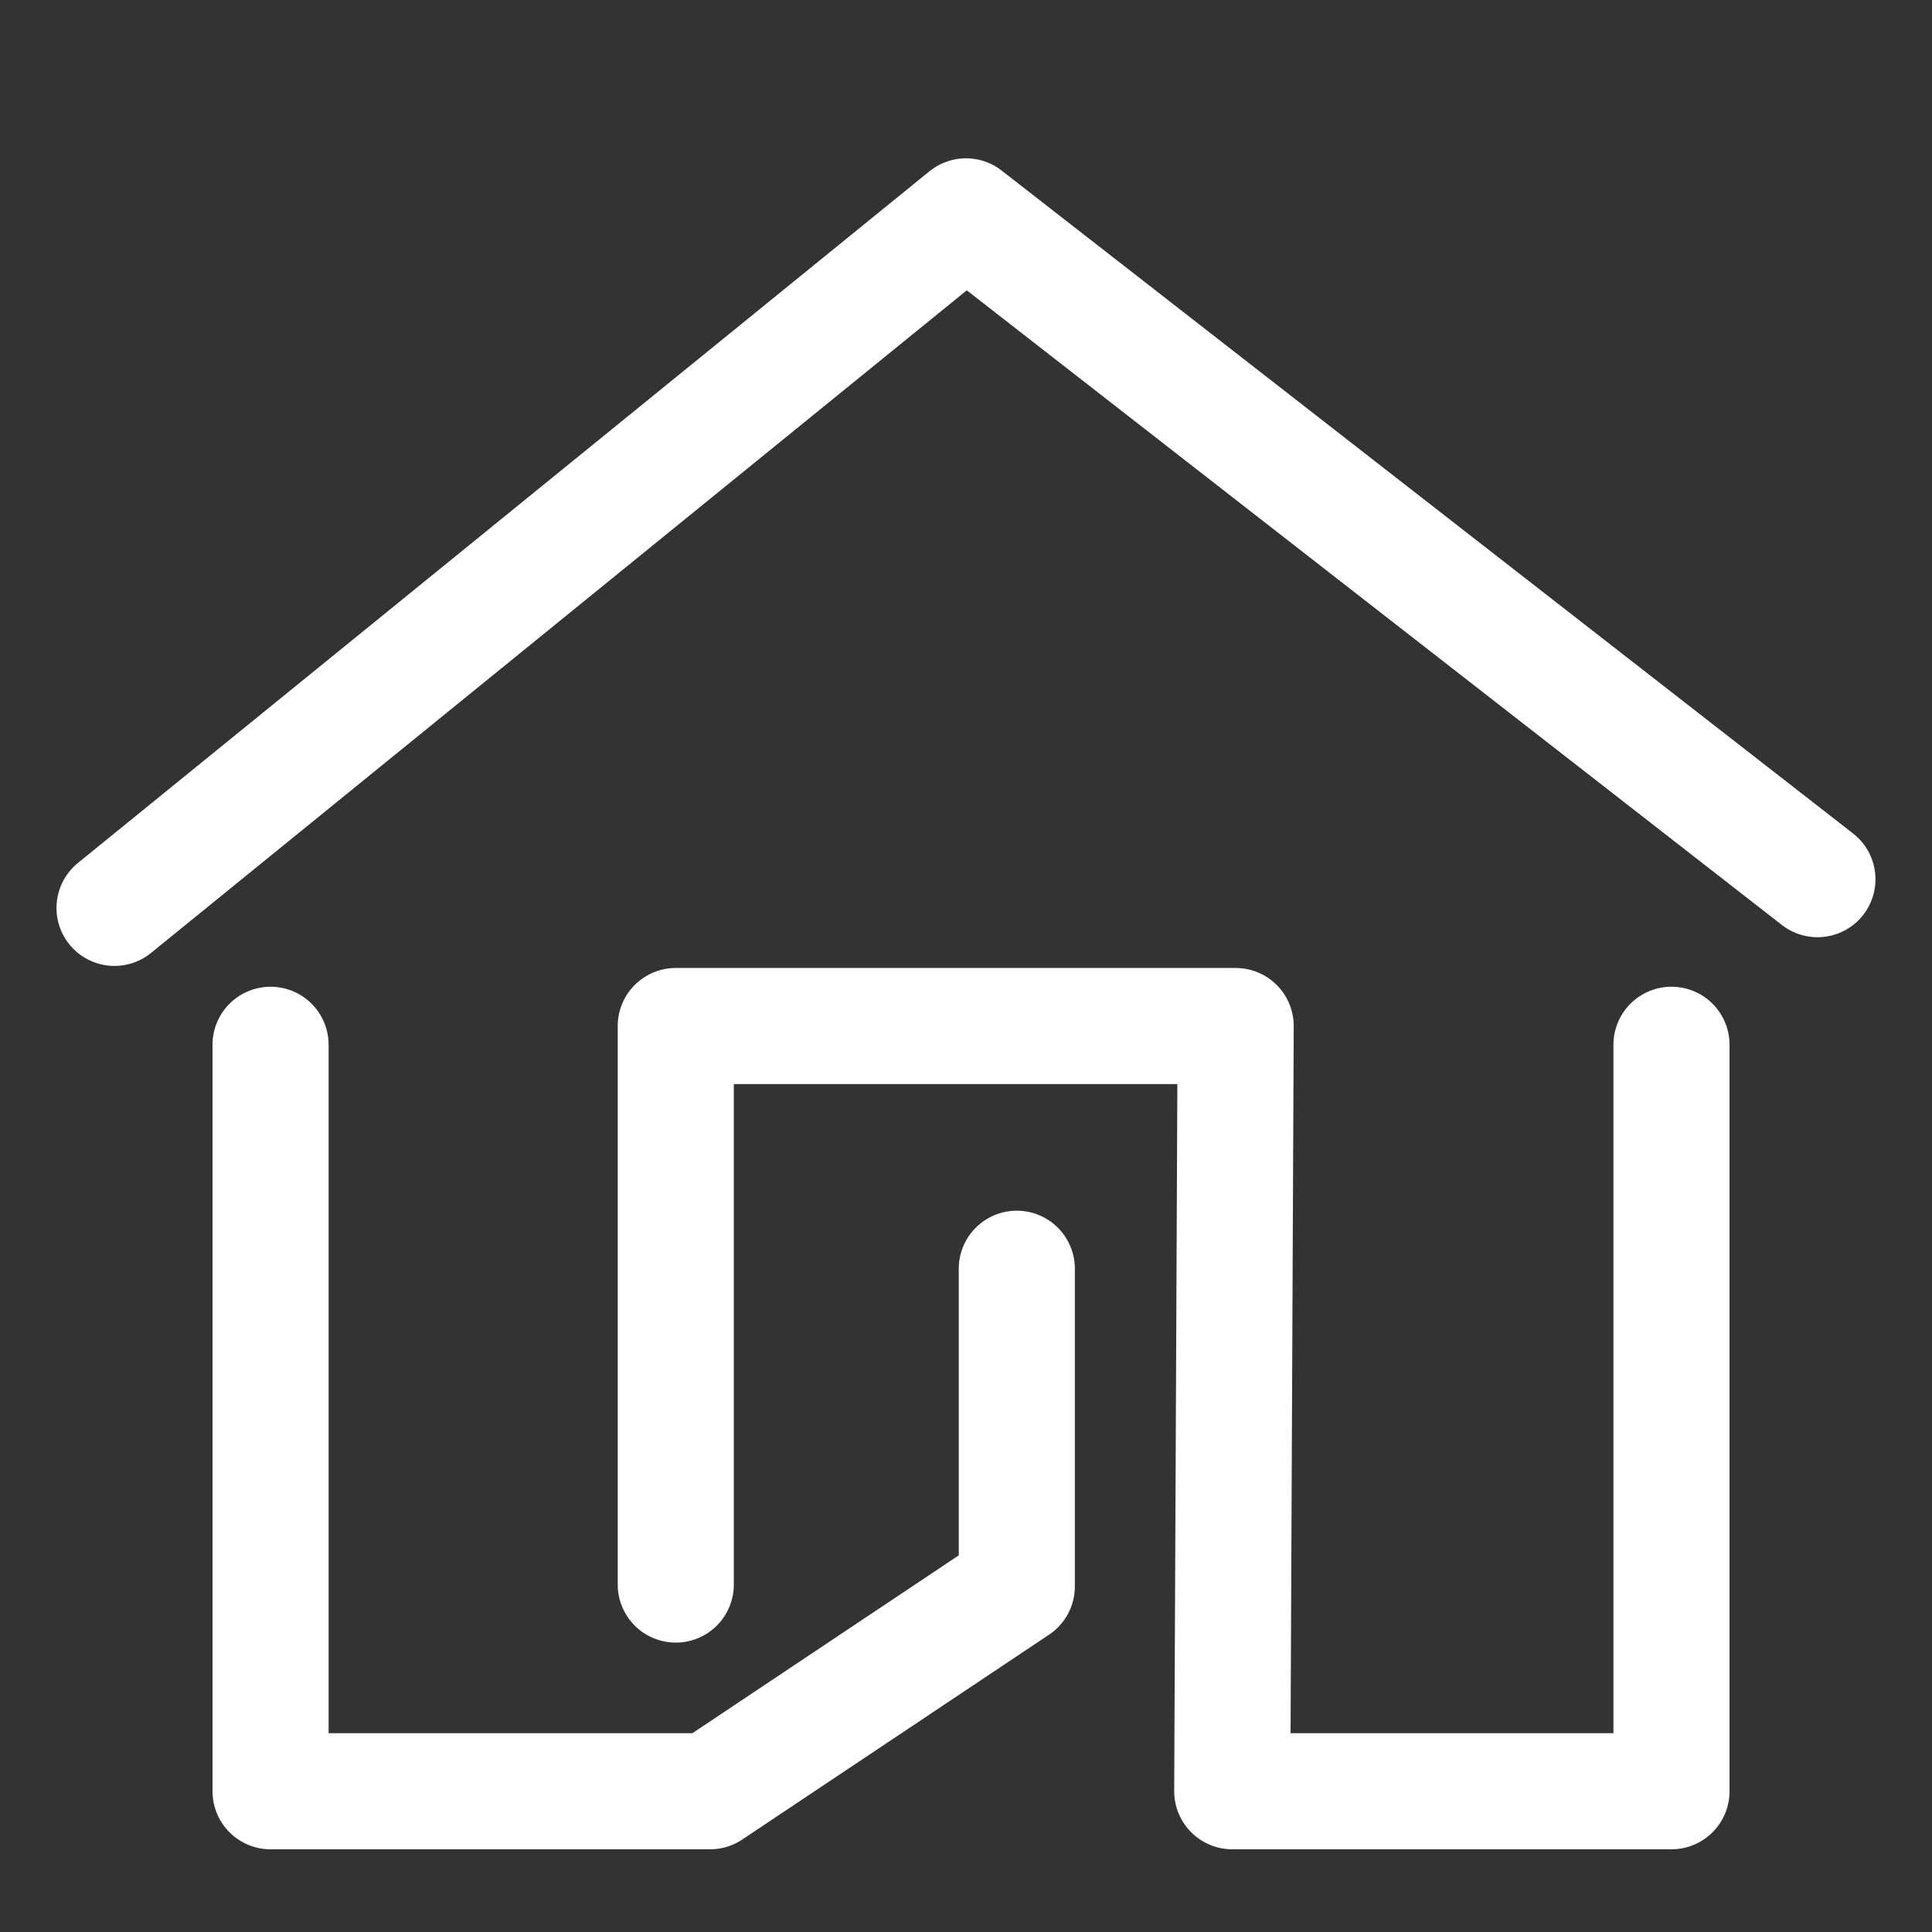
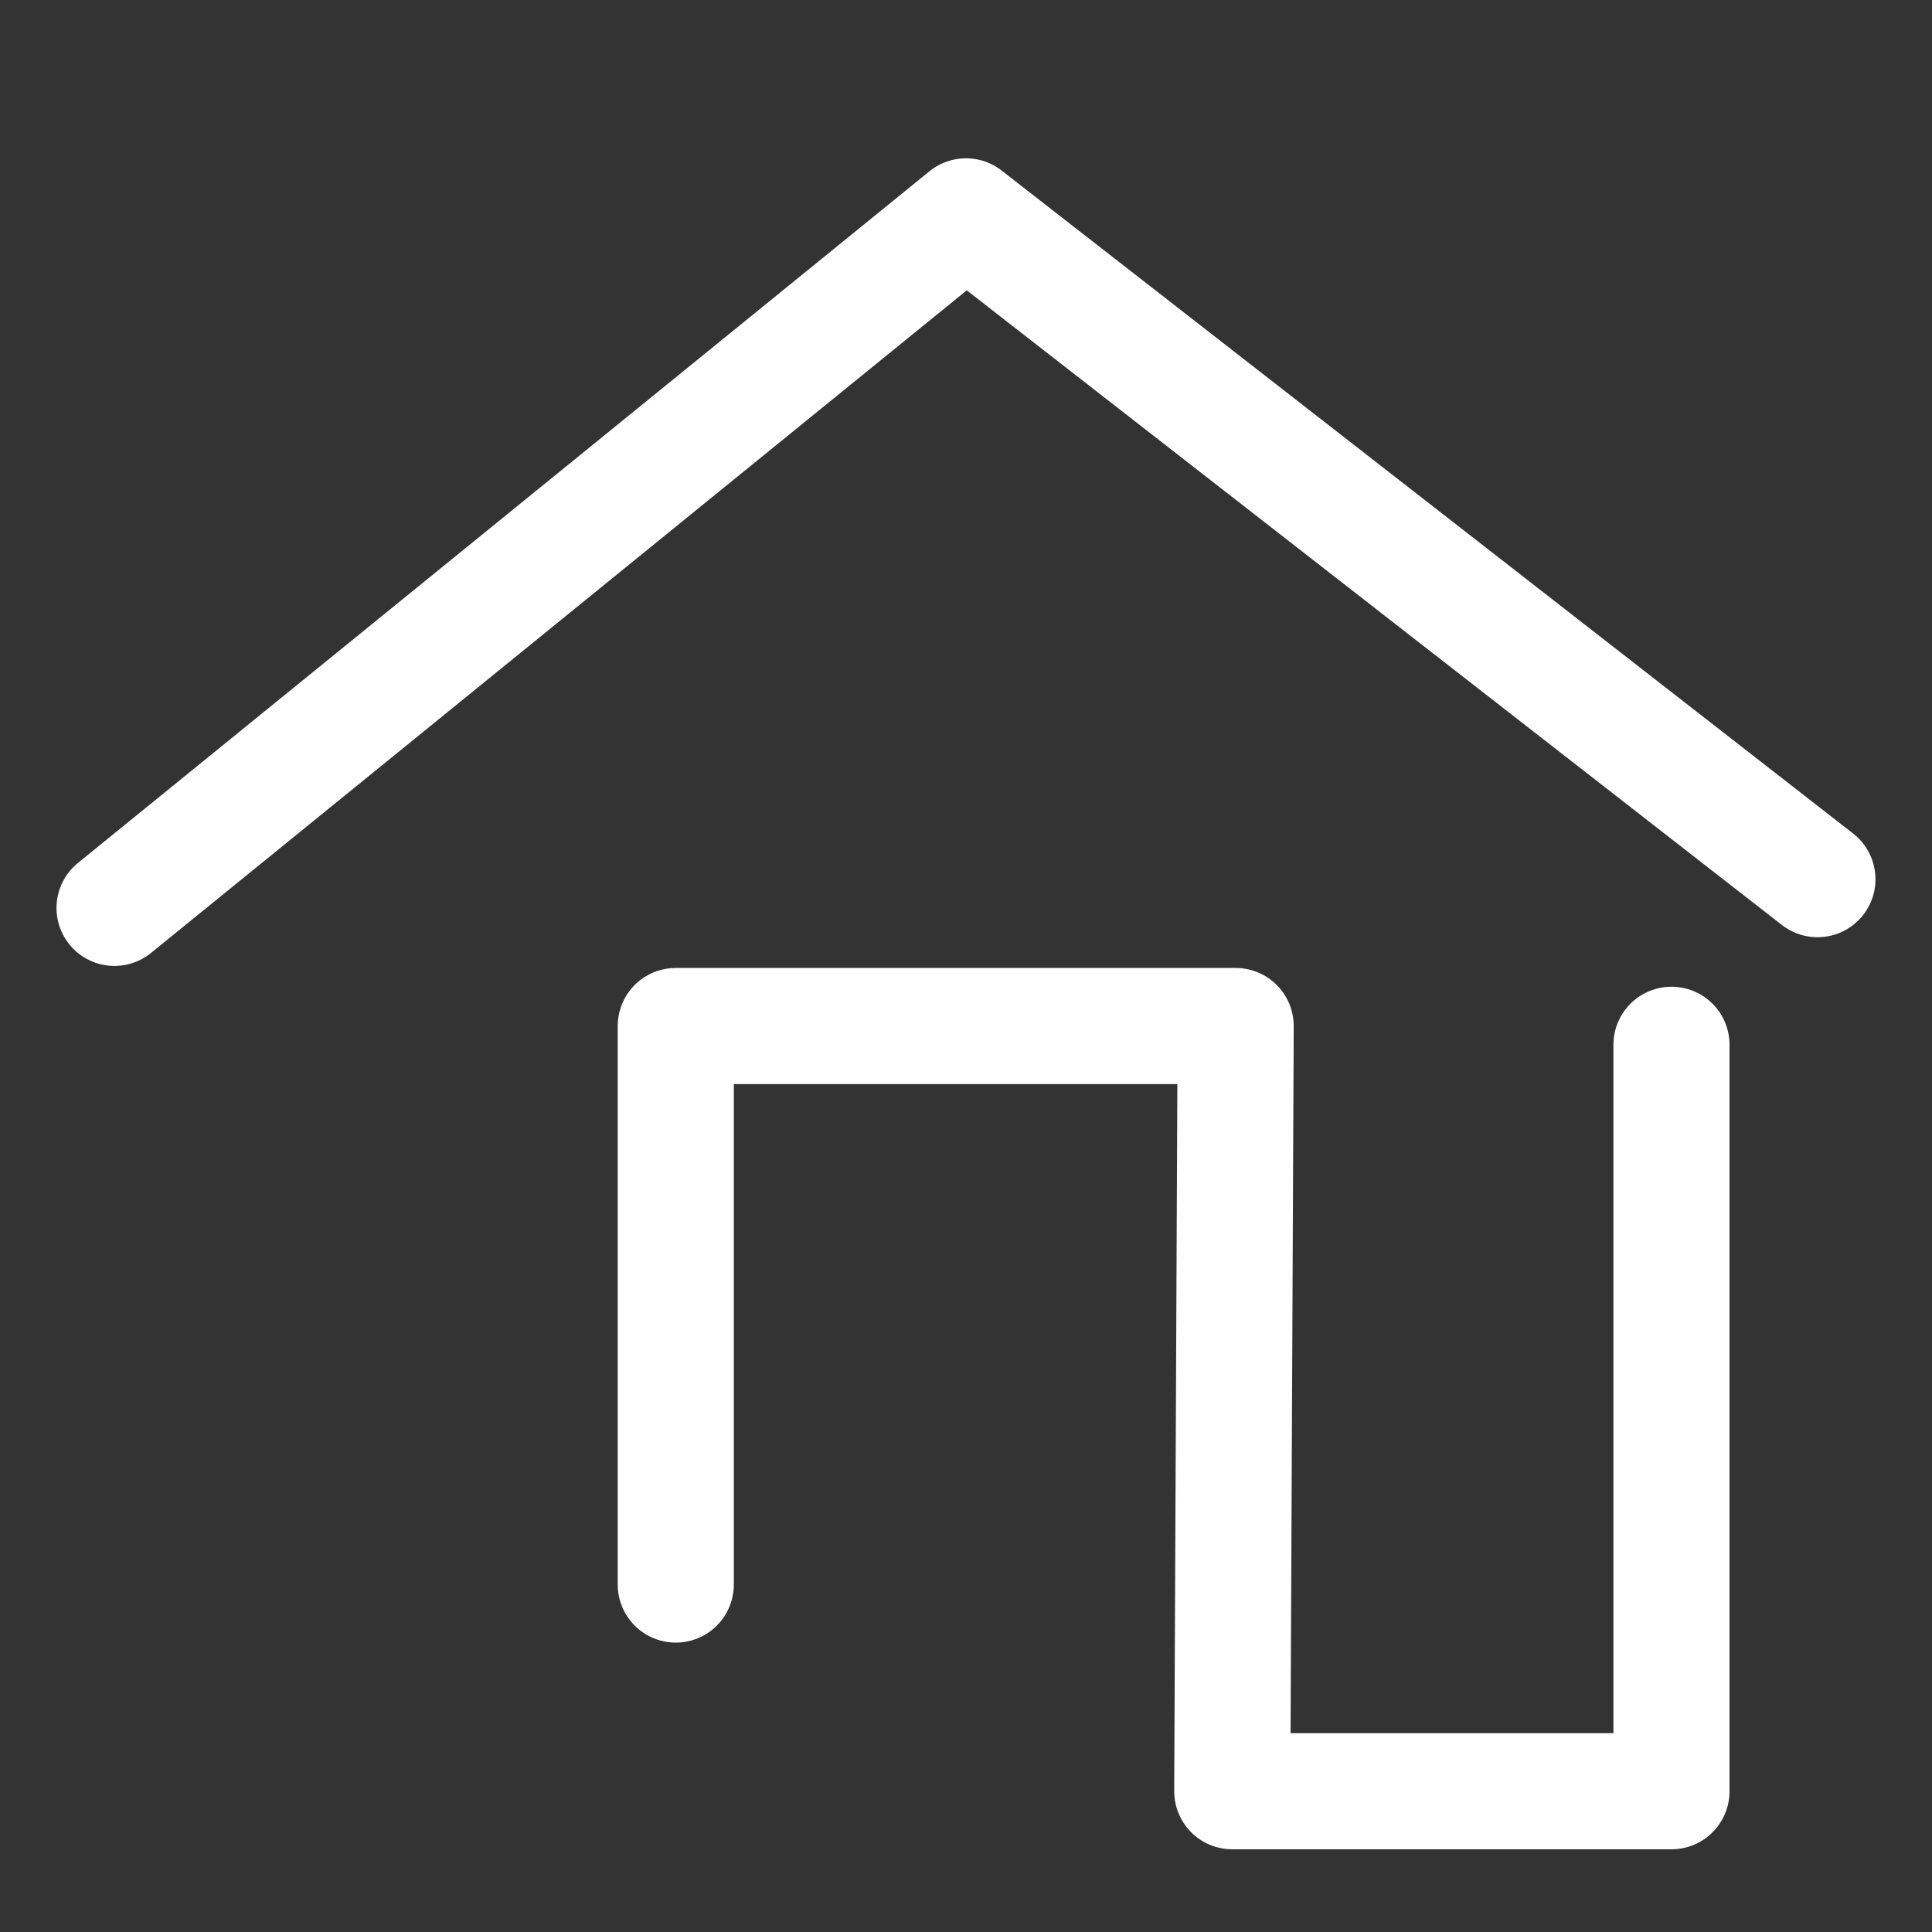
<svg xmlns="http://www.w3.org/2000/svg" xmlns:ns1="http://www.inkscape.org/namespaces/inkscape" xmlns:ns2="http://sodipodi.sourceforge.net/DTD/sodipodi-0.dtd" width="50" height="50" viewBox="0 0 50 50" version="1.1" id="svg1" ns1:version="1.3.2 (091e20ef0f, 2023-11-25)" ns2:docname="icasa.svg">
  <rect x="0" y="0" width="50" height="50" fill="#333333" stroke="none" />
  <ns2:namedview id="namedview1" pagecolor="#ffffff" bordercolor="#000000" borderopacity="0.25" ns1:showpageshadow="2" ns1:pageopacity="0.0" ns1:pagecheckerboard="0" ns1:deskcolor="#d1d1d1" ns1:document-units="px" ns1:zoom="2.8923906" ns1:cx="101.99176" ns1:cy="45.809857" ns1:window-width="1913" ns1:window-height="1012" ns1:window-x="0" ns1:window-y="0" ns1:window-maximized="1" ns1:current-layer="layer1" />
  <defs id="defs1" />
  <g ns1:label="Capa 1" ns1:groupmode="layer" id="layer1">
    <path style="fill:none;stroke:#ffffff;stroke-width:3;stroke-linecap:round;stroke-linejoin:round;stroke-dasharray:none;paint-order:stroke fill markers" d="M 2.962,23.498 25,5.597 47.037,22.755" id="path1" ns2:nodetypes="ccc" />
    <g id="g7" transform="matrix(0.265,0,0,0.265,-57.503,-24.093)" style="stroke:#ffffff">
-       <path style="fill:none;stroke:#ffffff;stroke-width:11.339;stroke-linecap:round;stroke-linejoin:round;stroke-dasharray:none;paint-order:normal" d="m 316.293,214.822 v 31.024 l -29.962,20.004 h -42.916 v -72.899" id="path6" ns2:nodetypes="ccccc" />
      <path style="fill:none;stroke:#ffffff;stroke-width:11.339;stroke-linecap:round;stroke-linejoin:round;stroke-dasharray:none;paint-order:normal" d="m 380.229,192.95 v 72.899 h -42.895 l 0.334,-74.73 h -54.68 v 54.545" id="path7" ns2:nodetypes="cccccc" />
    </g>
  </g>
</svg>